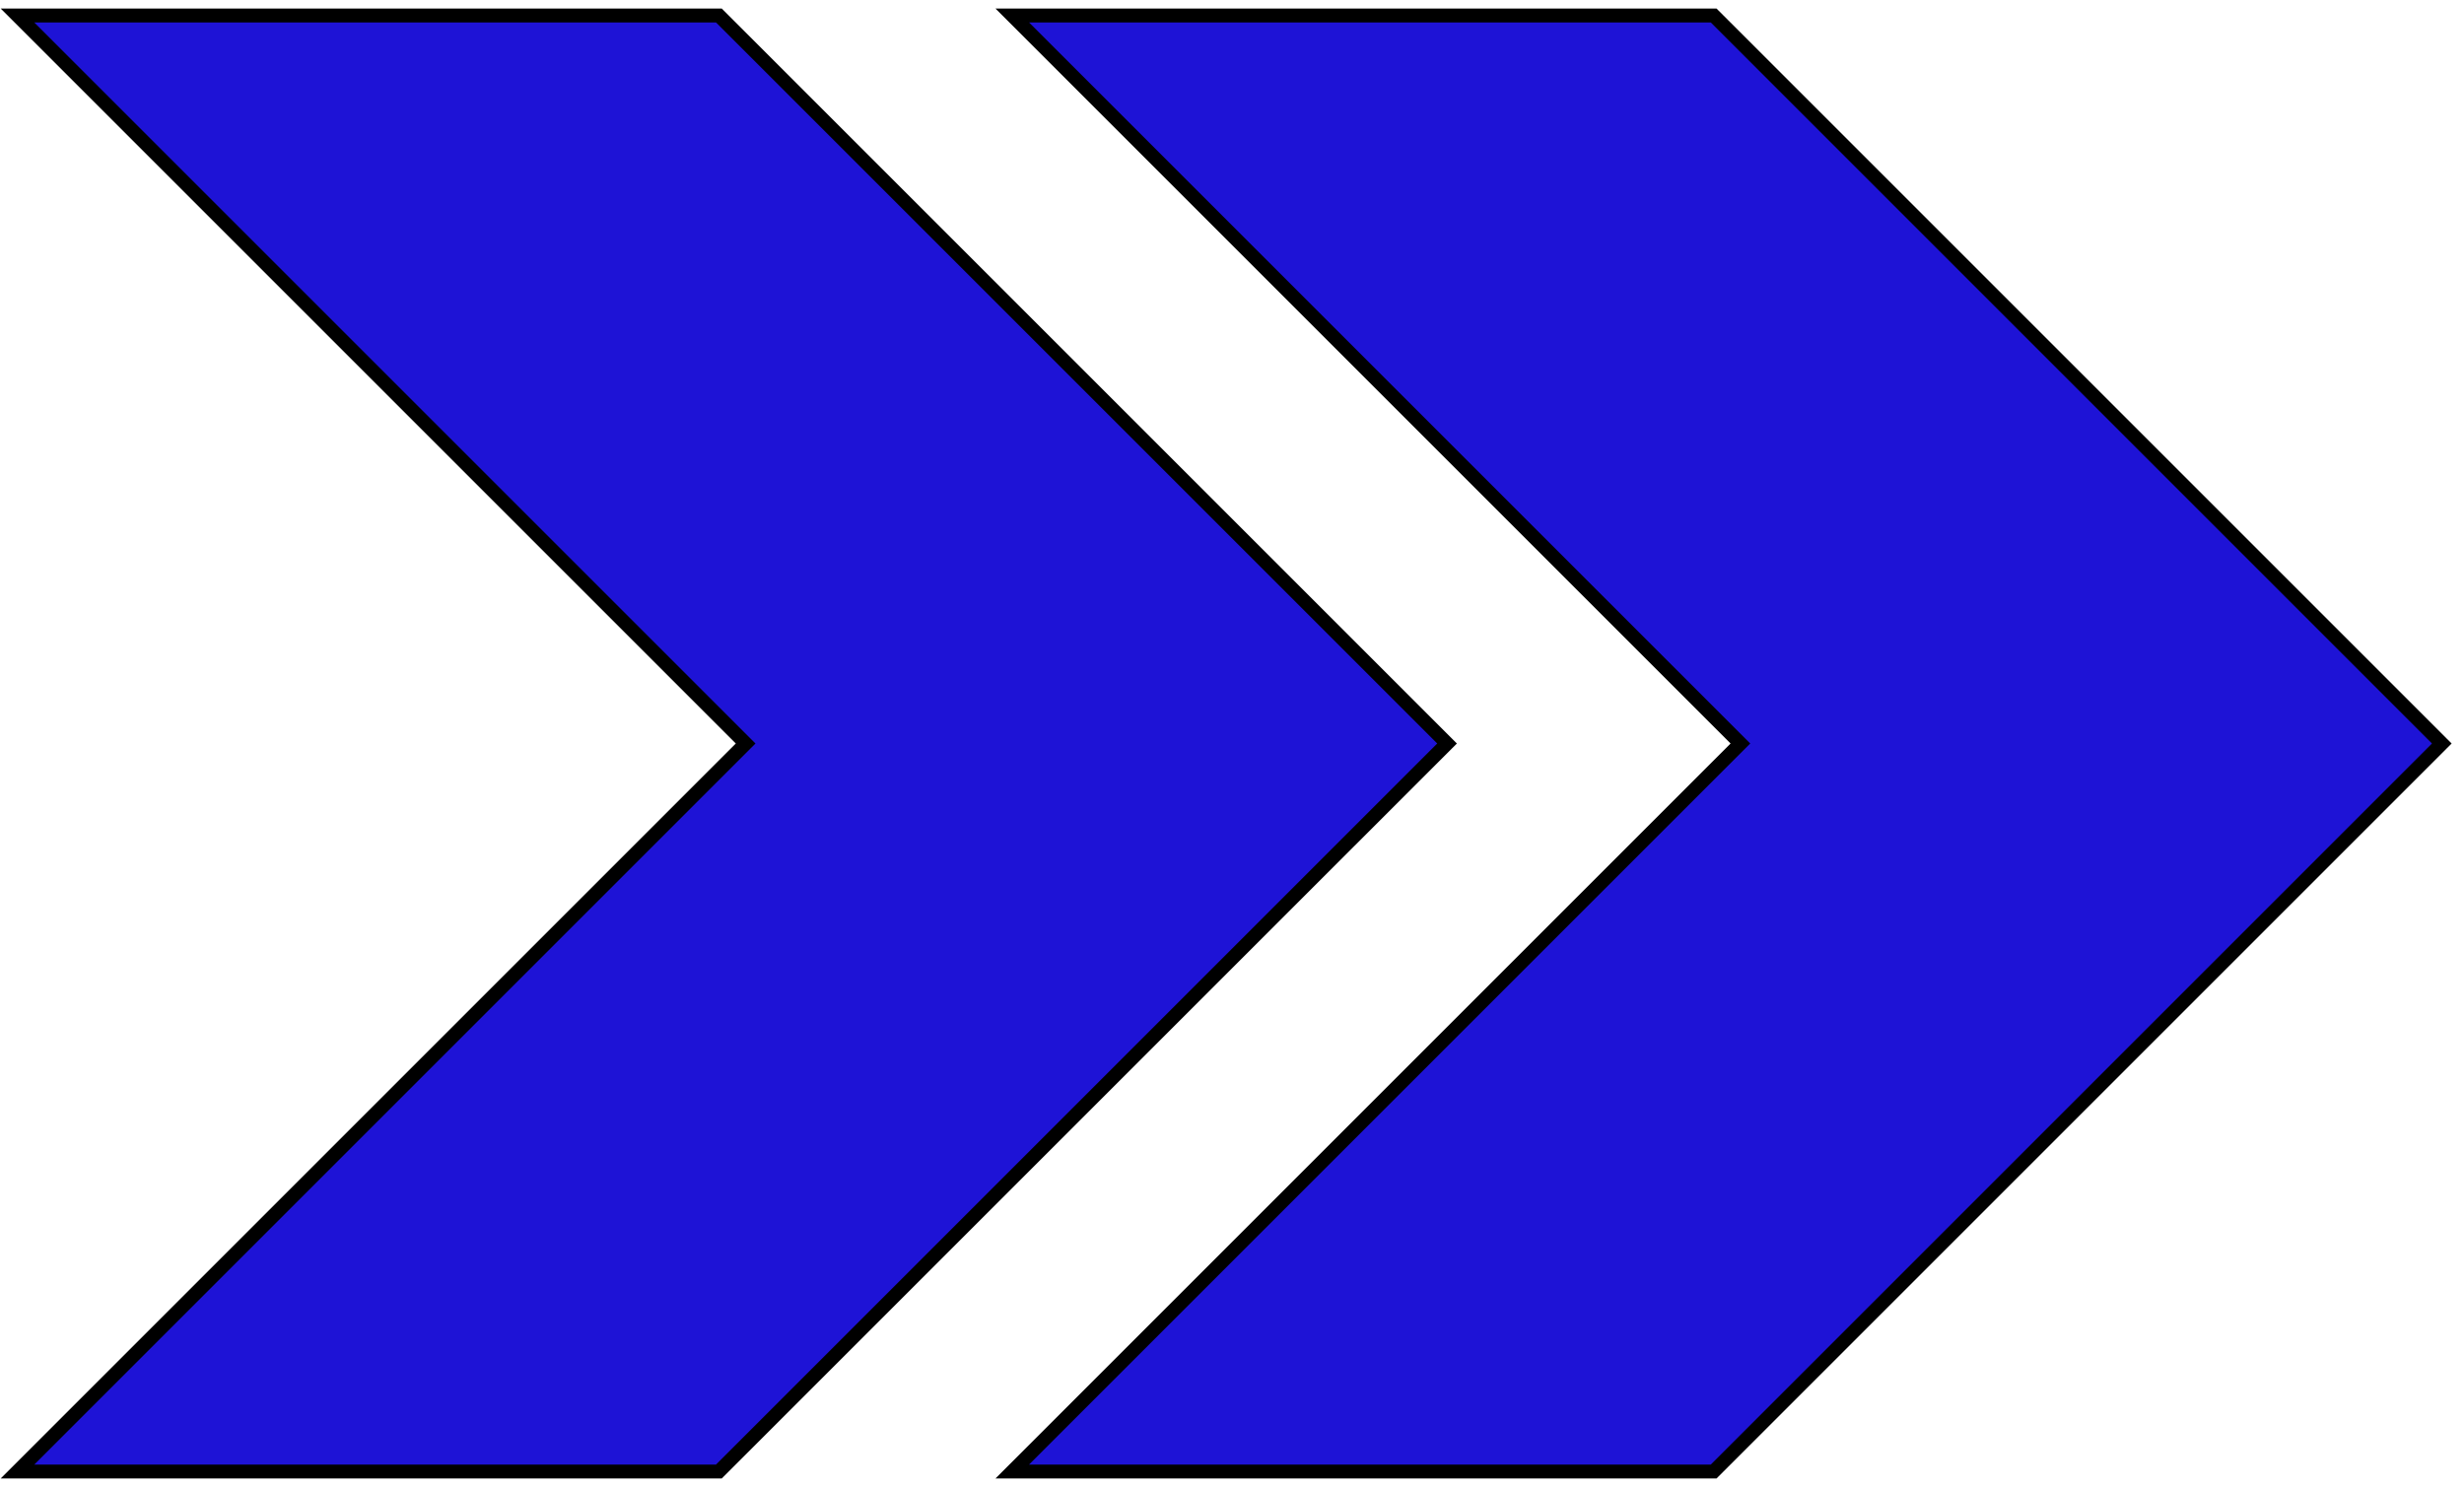
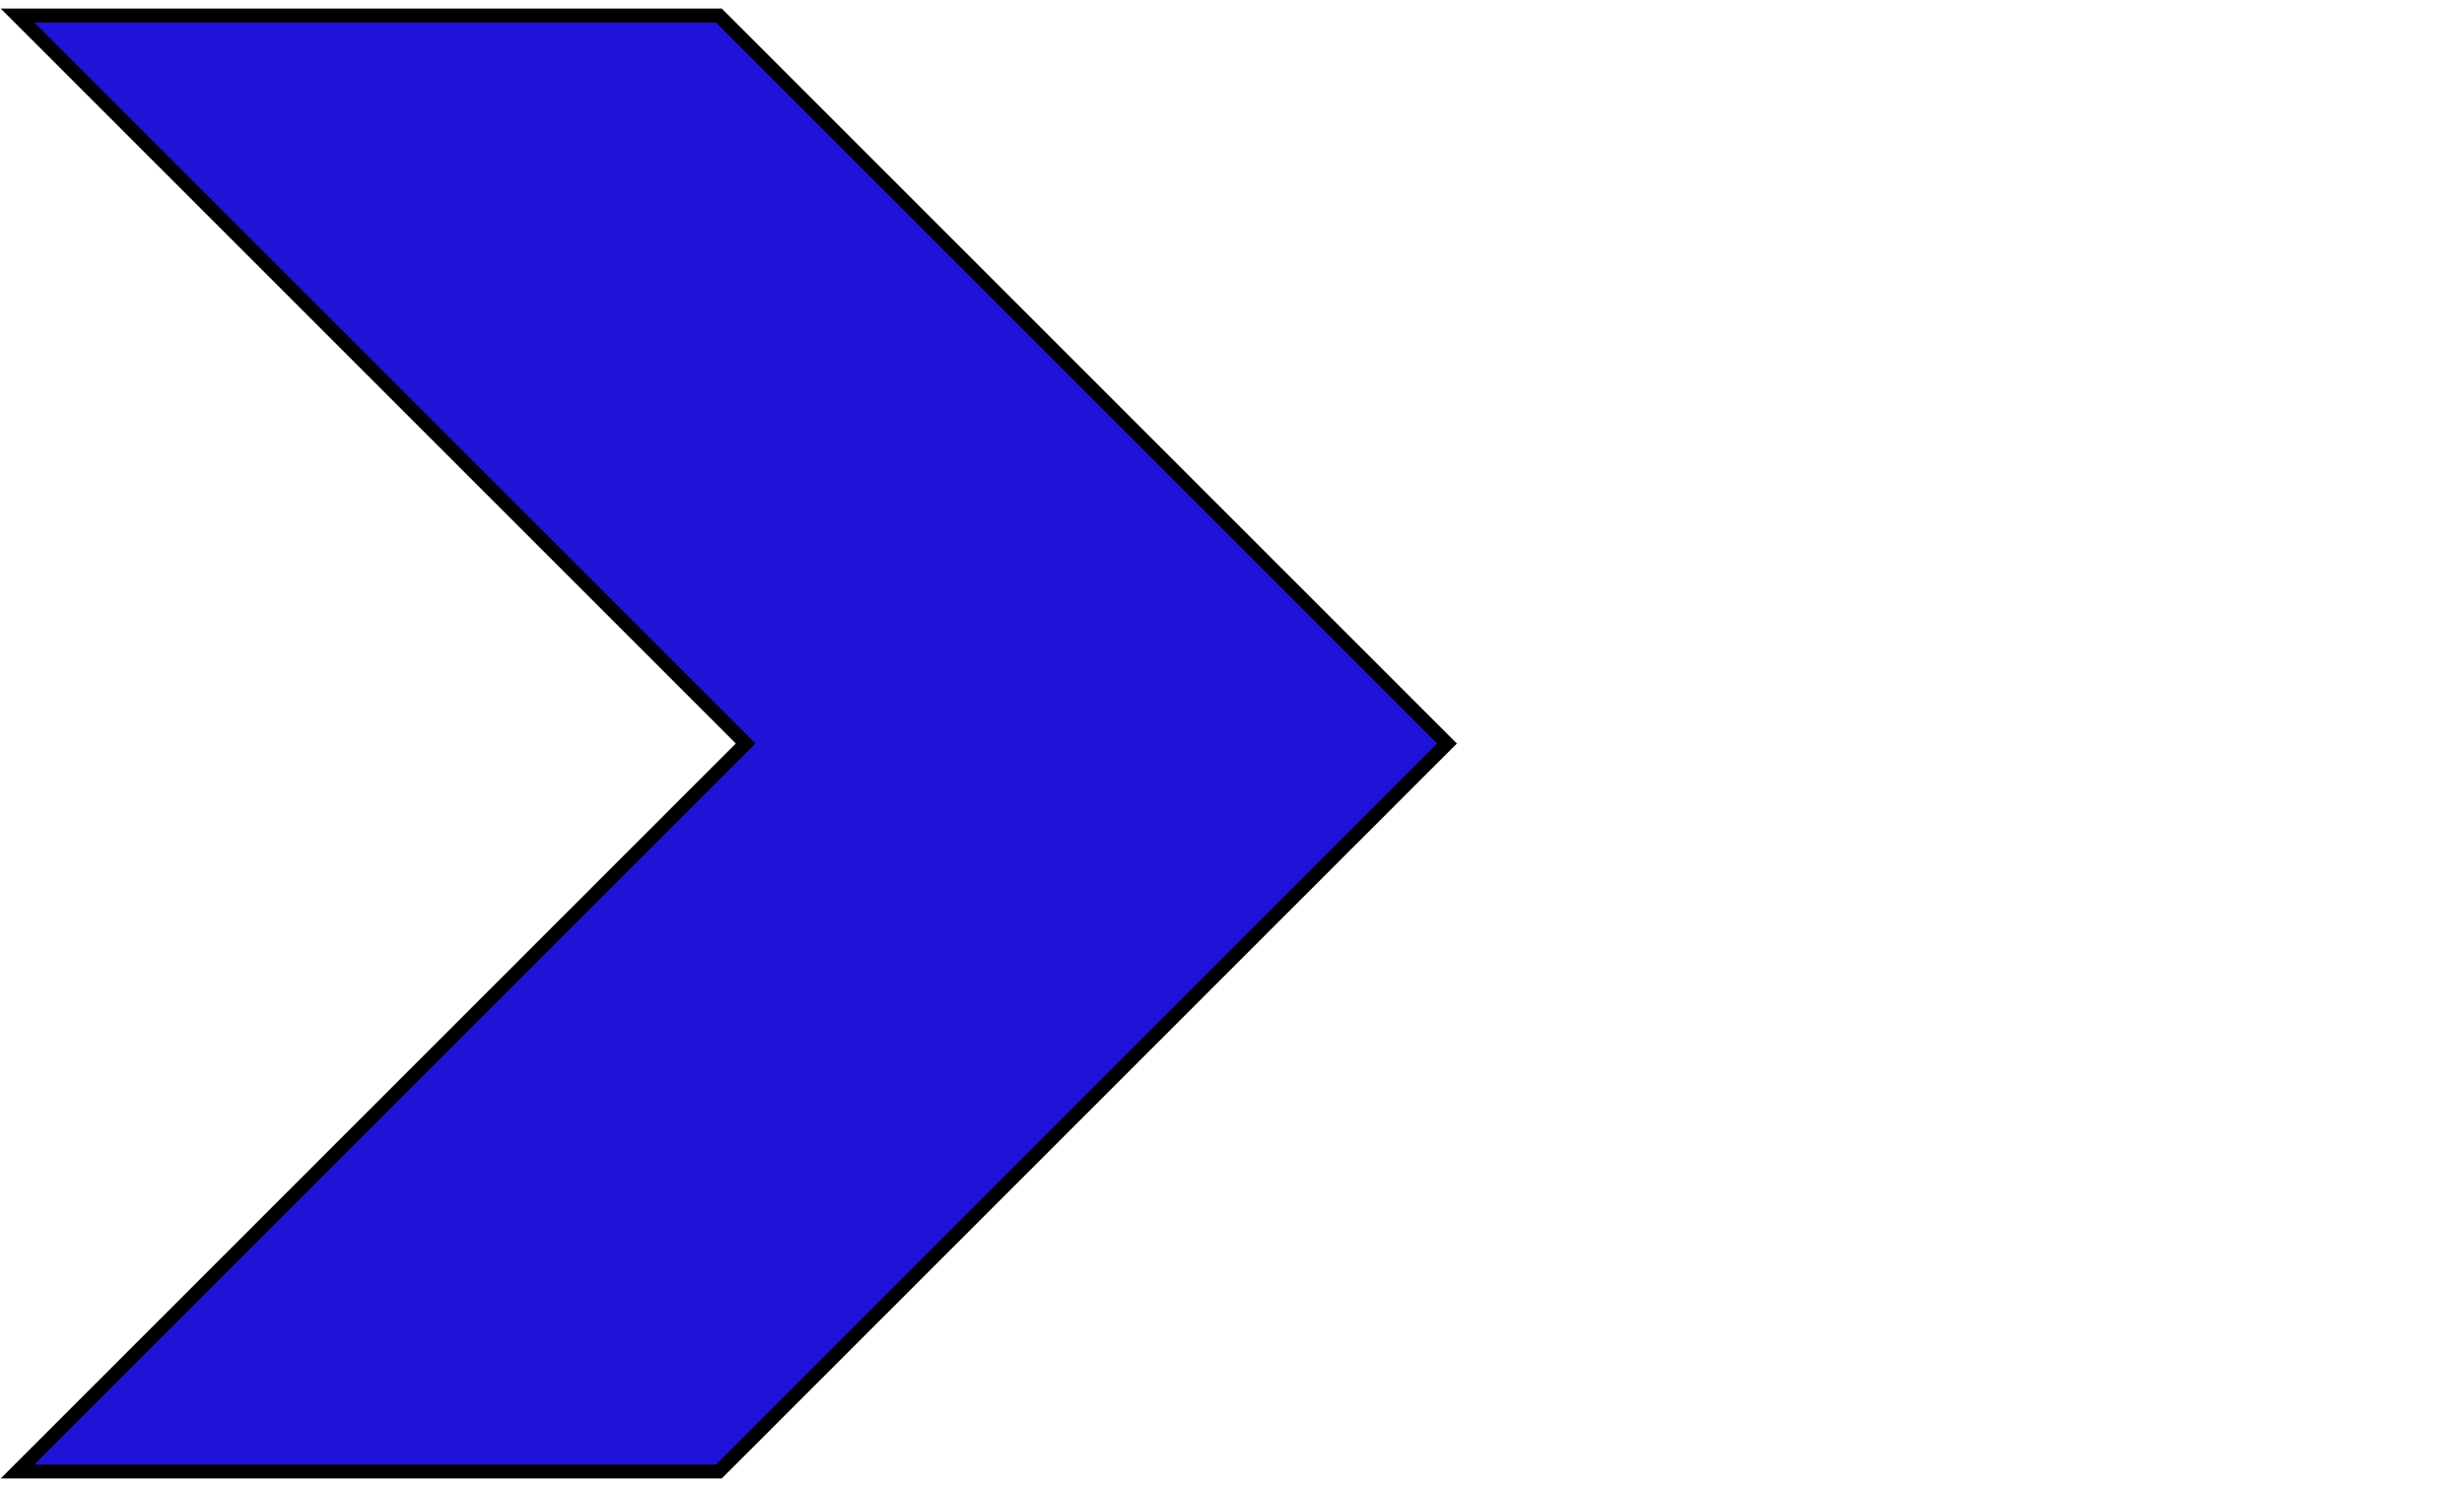
<svg xmlns="http://www.w3.org/2000/svg" width="111" height="67" viewBox="0 0 111 67" fill="none">
-   <path d="M110 33.5L77.198 66.302L45.601 66.302L78.403 33.5L45.601 0.698L77.198 0.698L110 33.5Z" fill="#1E13D6" stroke="black" stroke-width="0.626" />
  <path d="M65.188 33.5L32.385 66.302L0.788 66.302L33.59 33.5L0.788 0.698L32.385 0.698L65.188 33.5Z" fill="#1E13D6" stroke="black" stroke-width="0.626" />
</svg>